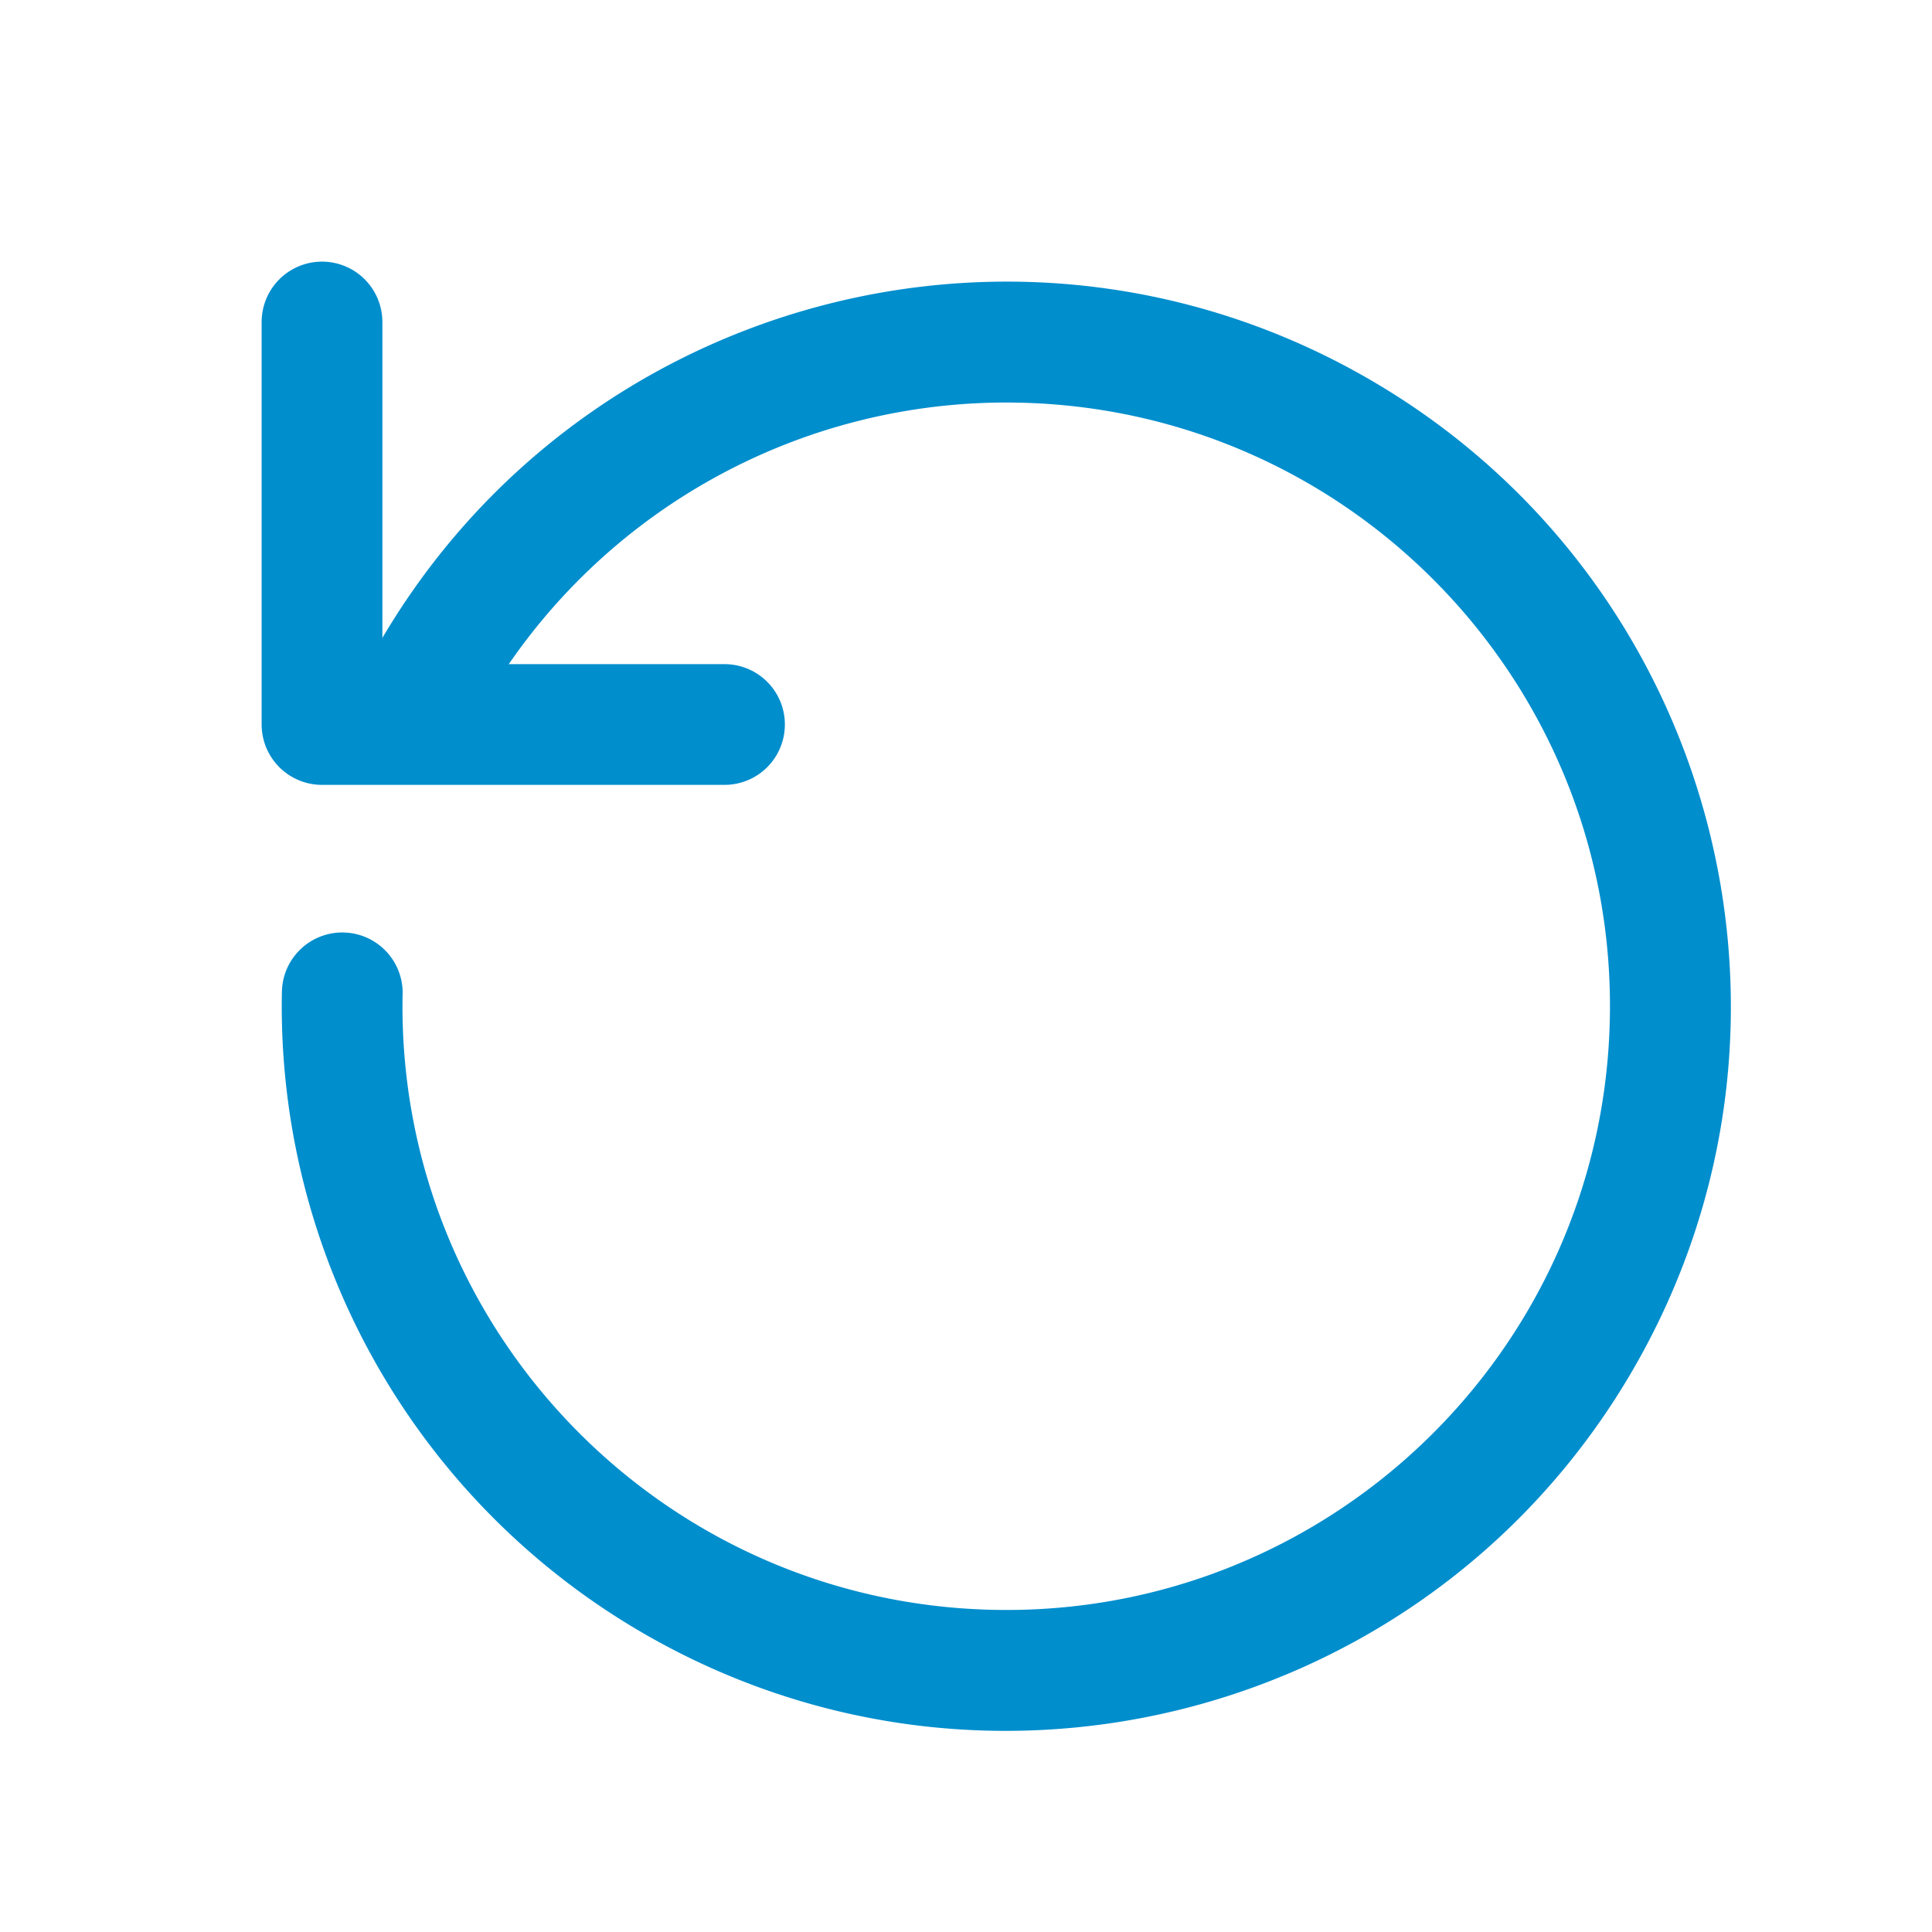
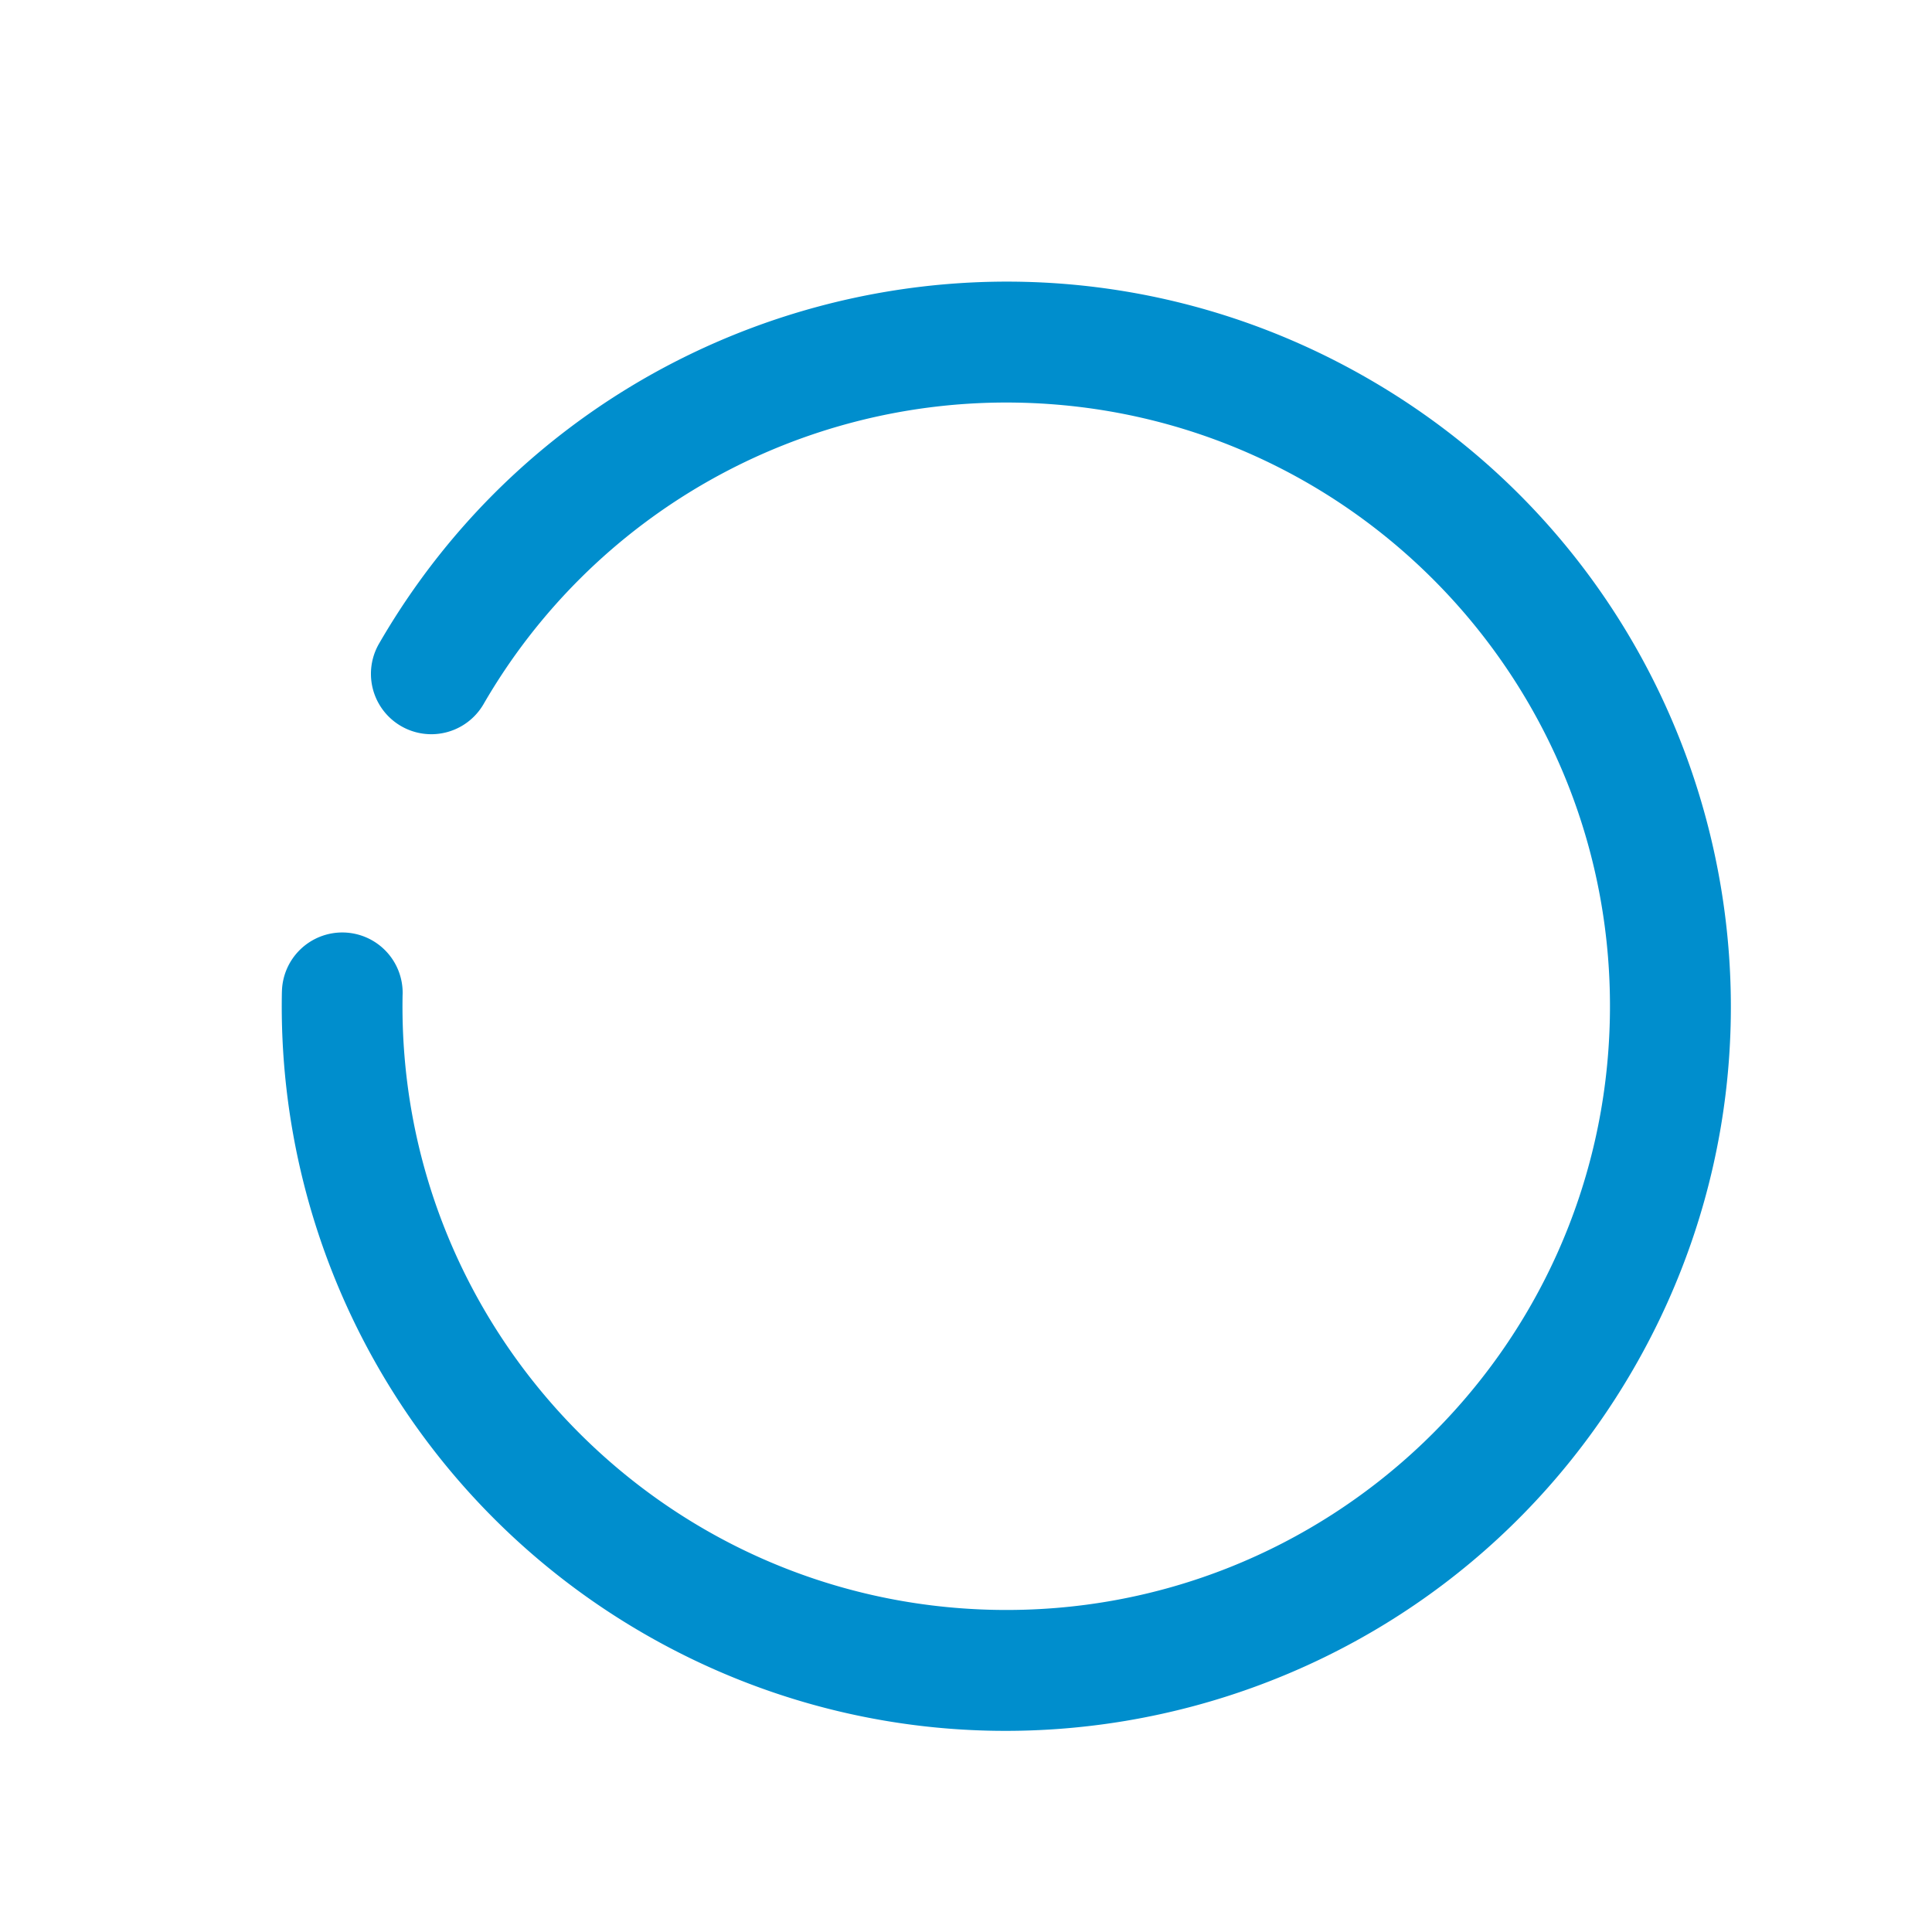
<svg xmlns="http://www.w3.org/2000/svg" width="48" height="48" viewBox="0 0 48 48">
  <g fill="none" fill-rule="evenodd" transform="translate(-97 -28)">
-     <rect width="48" height="48" x="97" y="28" rx="6" />
    <path fill="#008ECD" d="M106.412 44c4.97-8.61 15.979-11.559 24.588-6.588 8.61 4.97 11.559 15.979 6.588 24.588-4.97 8.61-15.979 11.559-24.588 6.588a18 18 0 0 1-8.996-15.965v.035a1.5 1.5 0 1 1 2.999.063v-.035c-.173 8.282 6.4 15.137 14.683 15.31 8.282.174 15.137-6.4 15.31-14.682.174-8.282-6.4-15.137-14.682-15.31A15 15 0 0 0 109.01 45.5a1.5 1.5 0 0 1-2.598-1.5z" />
-     <path stroke="#008ECD" stroke-width="3" stroke-linecap="round" stroke-linejoin="round" d="M105 36v10h10" />
  </g>
</svg>